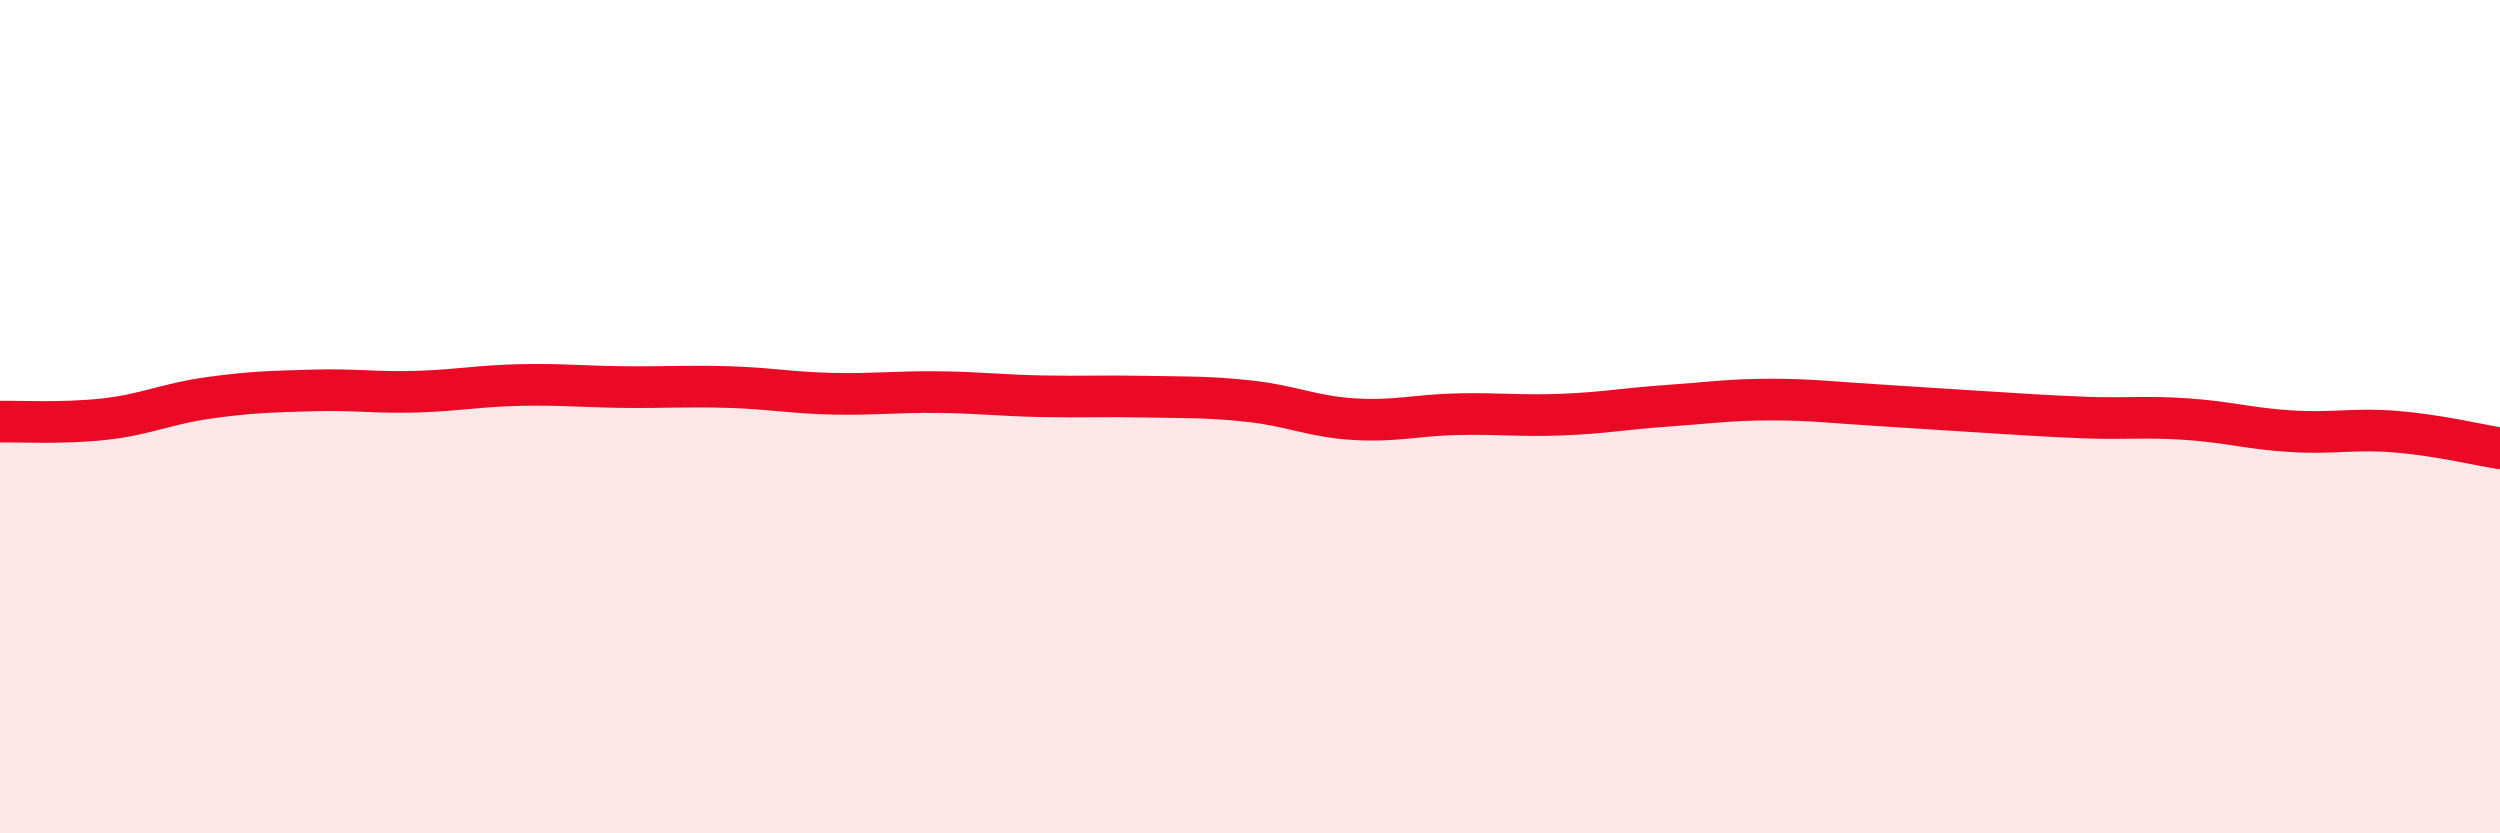
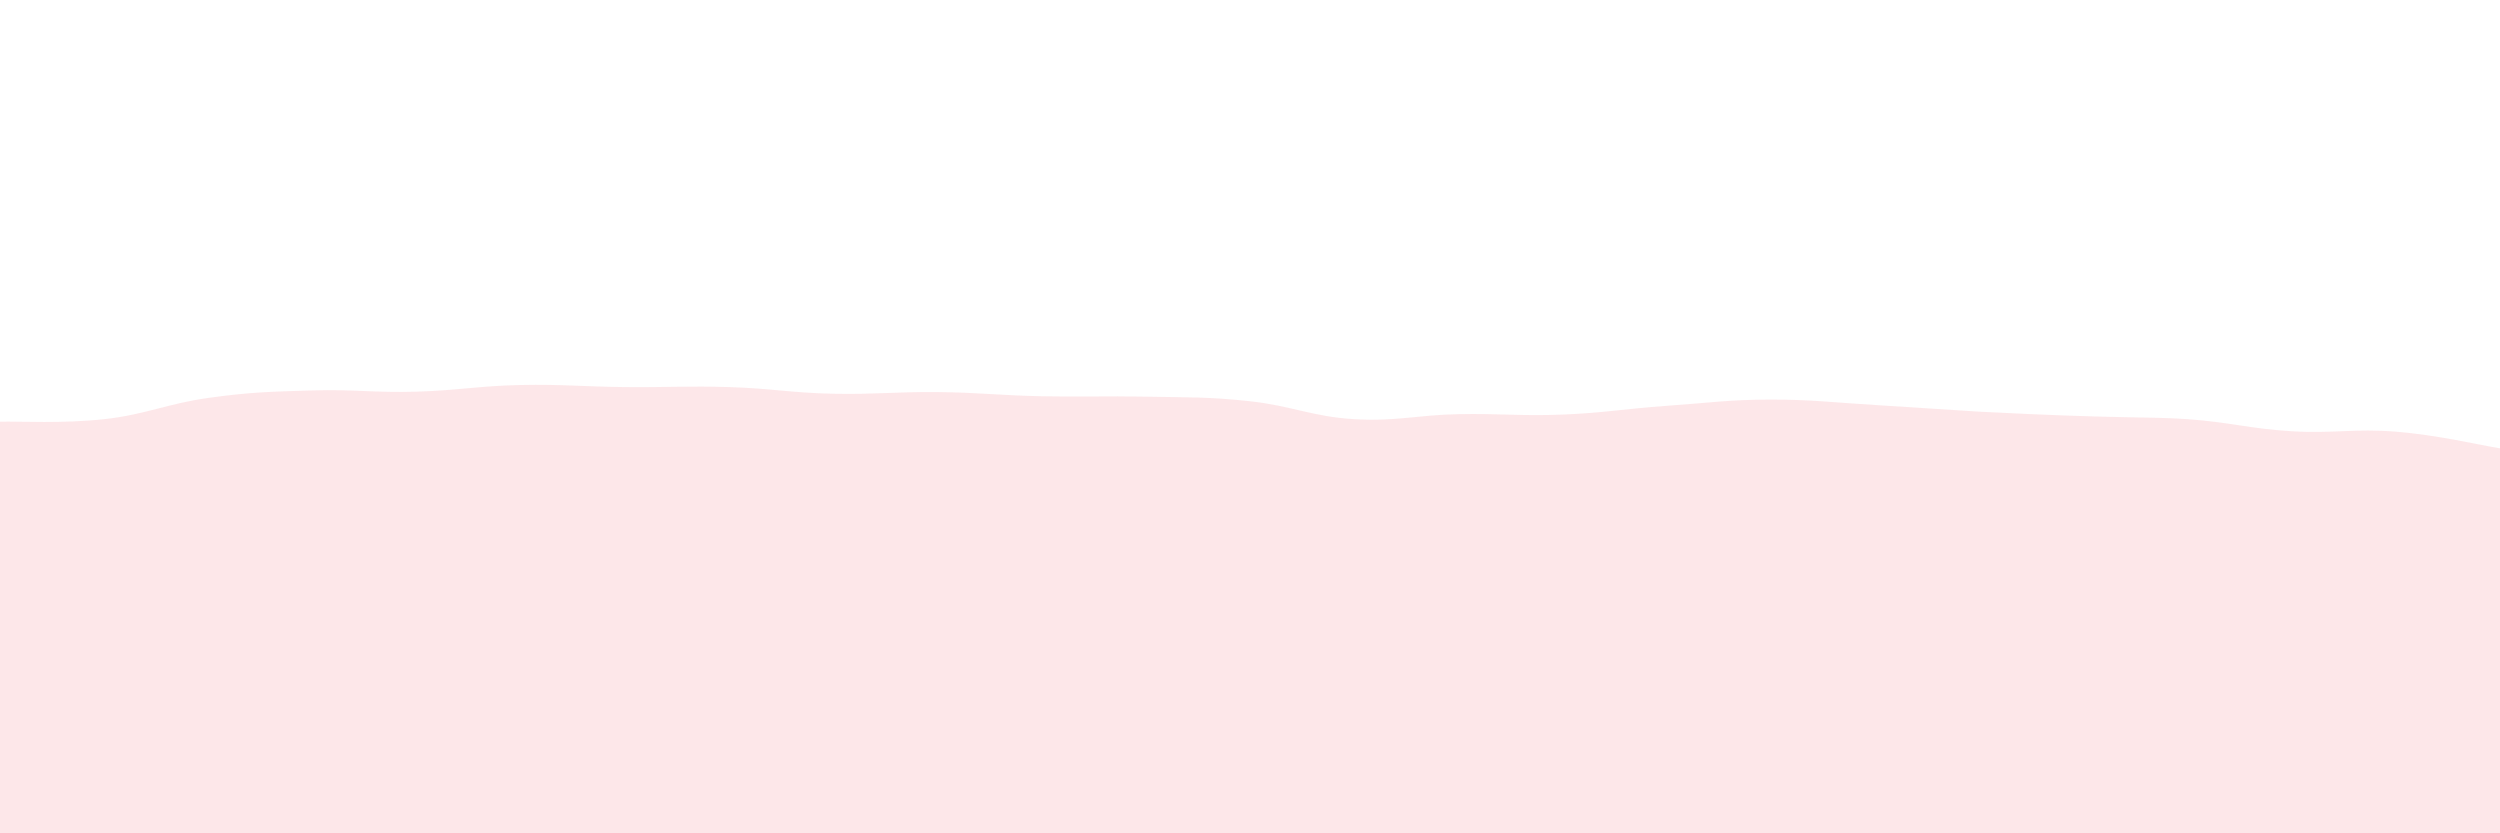
<svg xmlns="http://www.w3.org/2000/svg" width="60" height="20" viewBox="0 0 60 20">
-   <path d="M 0,10.12 C 0.5,10.11 1.5,10.17 2.5,10.06 C 3.5,9.95 4,9.69 5,9.55 C 6,9.41 6.5,9.4 7.5,9.37 C 8.5,9.34 9,9.43 10,9.4 C 11,9.37 11.5,9.26 12.5,9.24 C 13.5,9.22 14,9.28 15,9.29 C 16,9.3 16.5,9.26 17.5,9.29 C 18.5,9.32 19,9.43 20,9.45 C 21,9.47 21.5,9.4 22.5,9.41 C 23.5,9.42 24,9.49 25,9.51 C 26,9.53 26.5,9.5 27.5,9.52 C 28.5,9.54 29,9.52 30,9.63 C 31,9.74 31.5,10 32.5,10.06 C 33.5,10.12 34,9.96 35,9.94 C 36,9.92 36.5,9.99 37.5,9.95 C 38.5,9.91 39,9.81 40,9.74 C 41,9.67 41.5,9.59 42.5,9.59 C 43.5,9.59 44,9.66 45,9.72 C 46,9.78 46.5,9.82 47.5,9.88 C 48.5,9.94 49,9.98 50,10.02 C 51,10.06 51.5,9.99 52.5,10.06 C 53.5,10.13 54,10.29 55,10.35 C 56,10.41 56.5,10.28 57.5,10.36 C 58.5,10.44 59.5,10.68 60,10.76L60 20L0 20Z" fill="#EB0A25" opacity="0.1" stroke-linecap="round" stroke-linejoin="round" />
-   <path d="M 0,10.12 C 0.5,10.11 1.5,10.17 2.5,10.06 C 3.5,9.95 4,9.69 5,9.55 C 6,9.41 6.5,9.4 7.5,9.37 C 8.5,9.34 9,9.43 10,9.4 C 11,9.37 11.5,9.26 12.5,9.24 C 13.5,9.22 14,9.28 15,9.29 C 16,9.3 16.5,9.26 17.5,9.29 C 18.5,9.32 19,9.43 20,9.45 C 21,9.47 21.5,9.4 22.5,9.41 C 23.5,9.42 24,9.49 25,9.51 C 26,9.53 26.5,9.5 27.5,9.52 C 28.5,9.54 29,9.52 30,9.63 C 31,9.74 31.5,10 32.5,10.06 C 33.5,10.12 34,9.96 35,9.94 C 36,9.92 36.5,9.99 37.5,9.95 C 38.5,9.91 39,9.81 40,9.74 C 41,9.67 41.5,9.59 42.5,9.59 C 43.5,9.59 44,9.66 45,9.72 C 46,9.78 46.5,9.82 47.5,9.88 C 48.5,9.94 49,9.98 50,10.02 C 51,10.06 51.5,9.99 52.5,10.06 C 53.5,10.13 54,10.29 55,10.35 C 56,10.41 56.5,10.28 57.5,10.36 C 58.5,10.44 59.5,10.68 60,10.76" stroke="#EB0A25" stroke-width="1" fill="none" stroke-linecap="round" stroke-linejoin="round" />
+   <path d="M 0,10.12 C 0.5,10.11 1.5,10.17 2.5,10.06 C 3.5,9.95 4,9.69 5,9.55 C 6,9.41 6.5,9.4 7.5,9.37 C 8.5,9.34 9,9.43 10,9.4 C 11,9.37 11.5,9.26 12.5,9.24 C 13.5,9.22 14,9.28 15,9.29 C 16,9.3 16.5,9.26 17.5,9.29 C 18.5,9.32 19,9.43 20,9.45 C 21,9.47 21.5,9.4 22.5,9.41 C 23.5,9.42 24,9.49 25,9.51 C 26,9.53 26.5,9.5 27.5,9.52 C 28.5,9.54 29,9.52 30,9.63 C 31,9.74 31.5,10 32.5,10.06 C 33.5,10.12 34,9.96 35,9.94 C 36,9.92 36.5,9.99 37.5,9.95 C 38.5,9.91 39,9.81 40,9.74 C 41,9.67 41.5,9.59 42.5,9.59 C 43.5,9.59 44,9.66 45,9.72 C 46,9.78 46.5,9.82 47.5,9.88 C 51,10.06 51.5,9.99 52.5,10.06 C 53.5,10.13 54,10.29 55,10.35 C 56,10.41 56.5,10.28 57.5,10.36 C 58.5,10.44 59.5,10.68 60,10.76L60 20L0 20Z" fill="#EB0A25" opacity="0.1" stroke-linecap="round" stroke-linejoin="round" />
</svg>